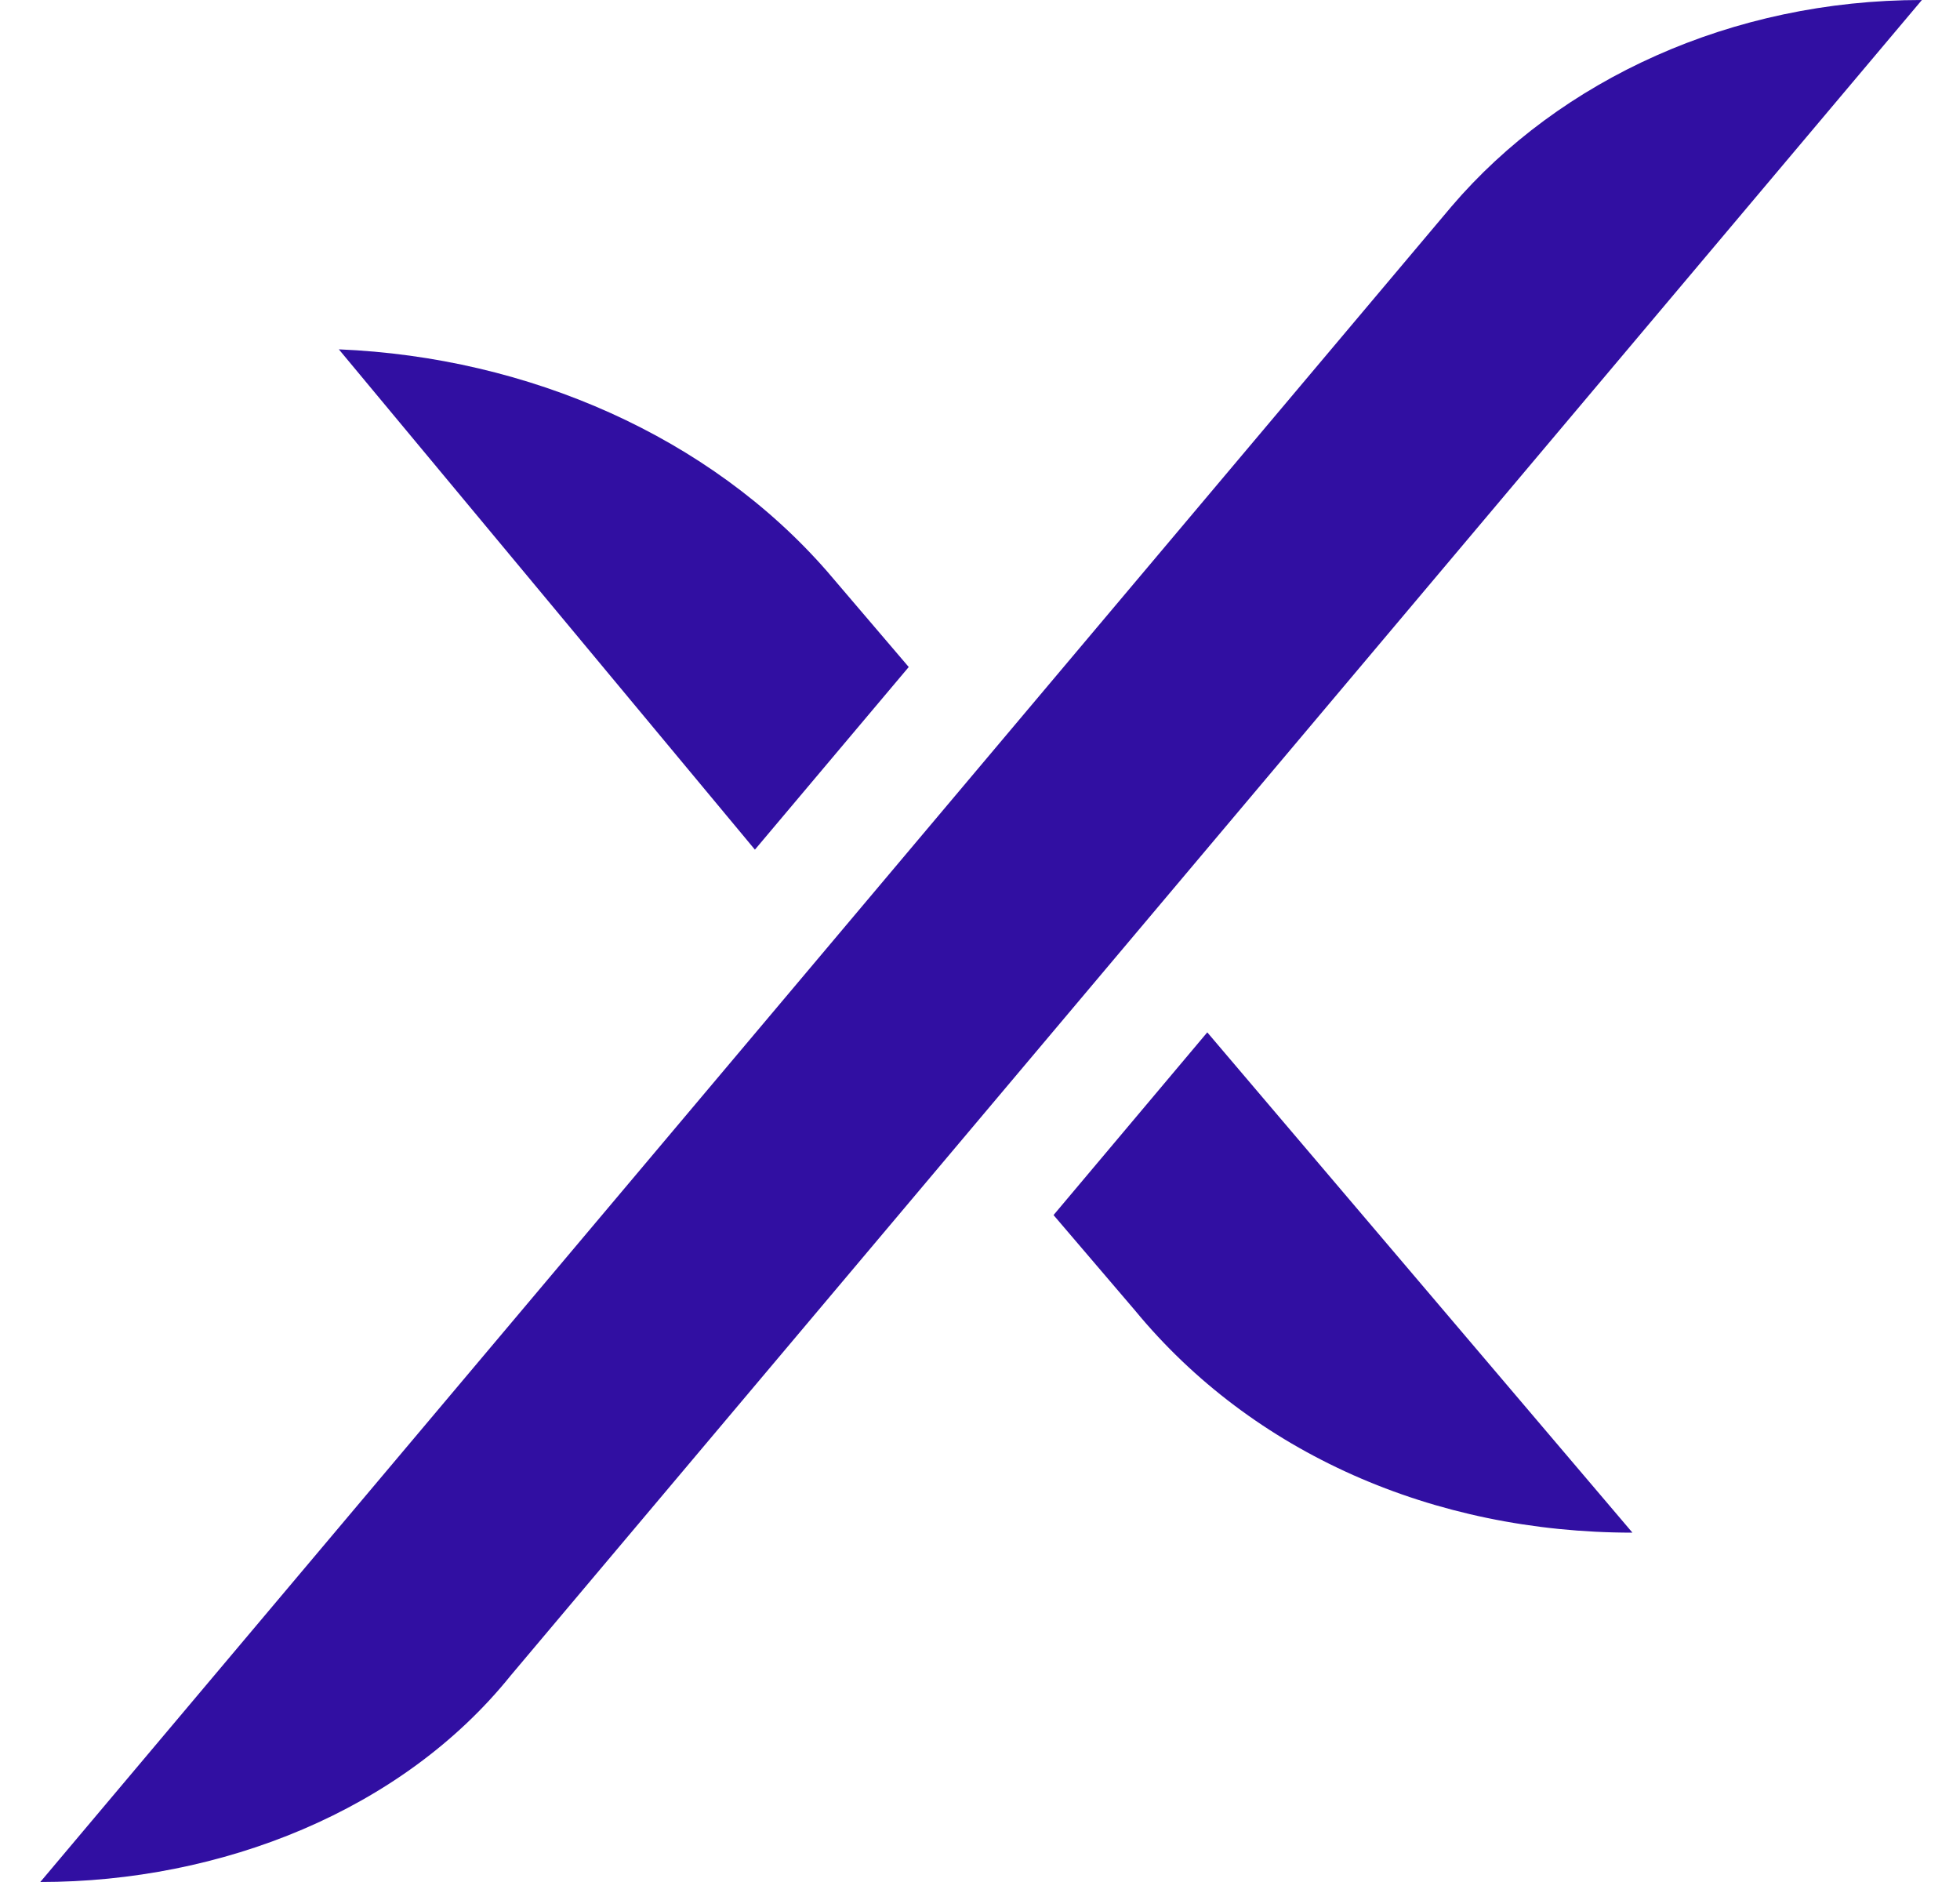
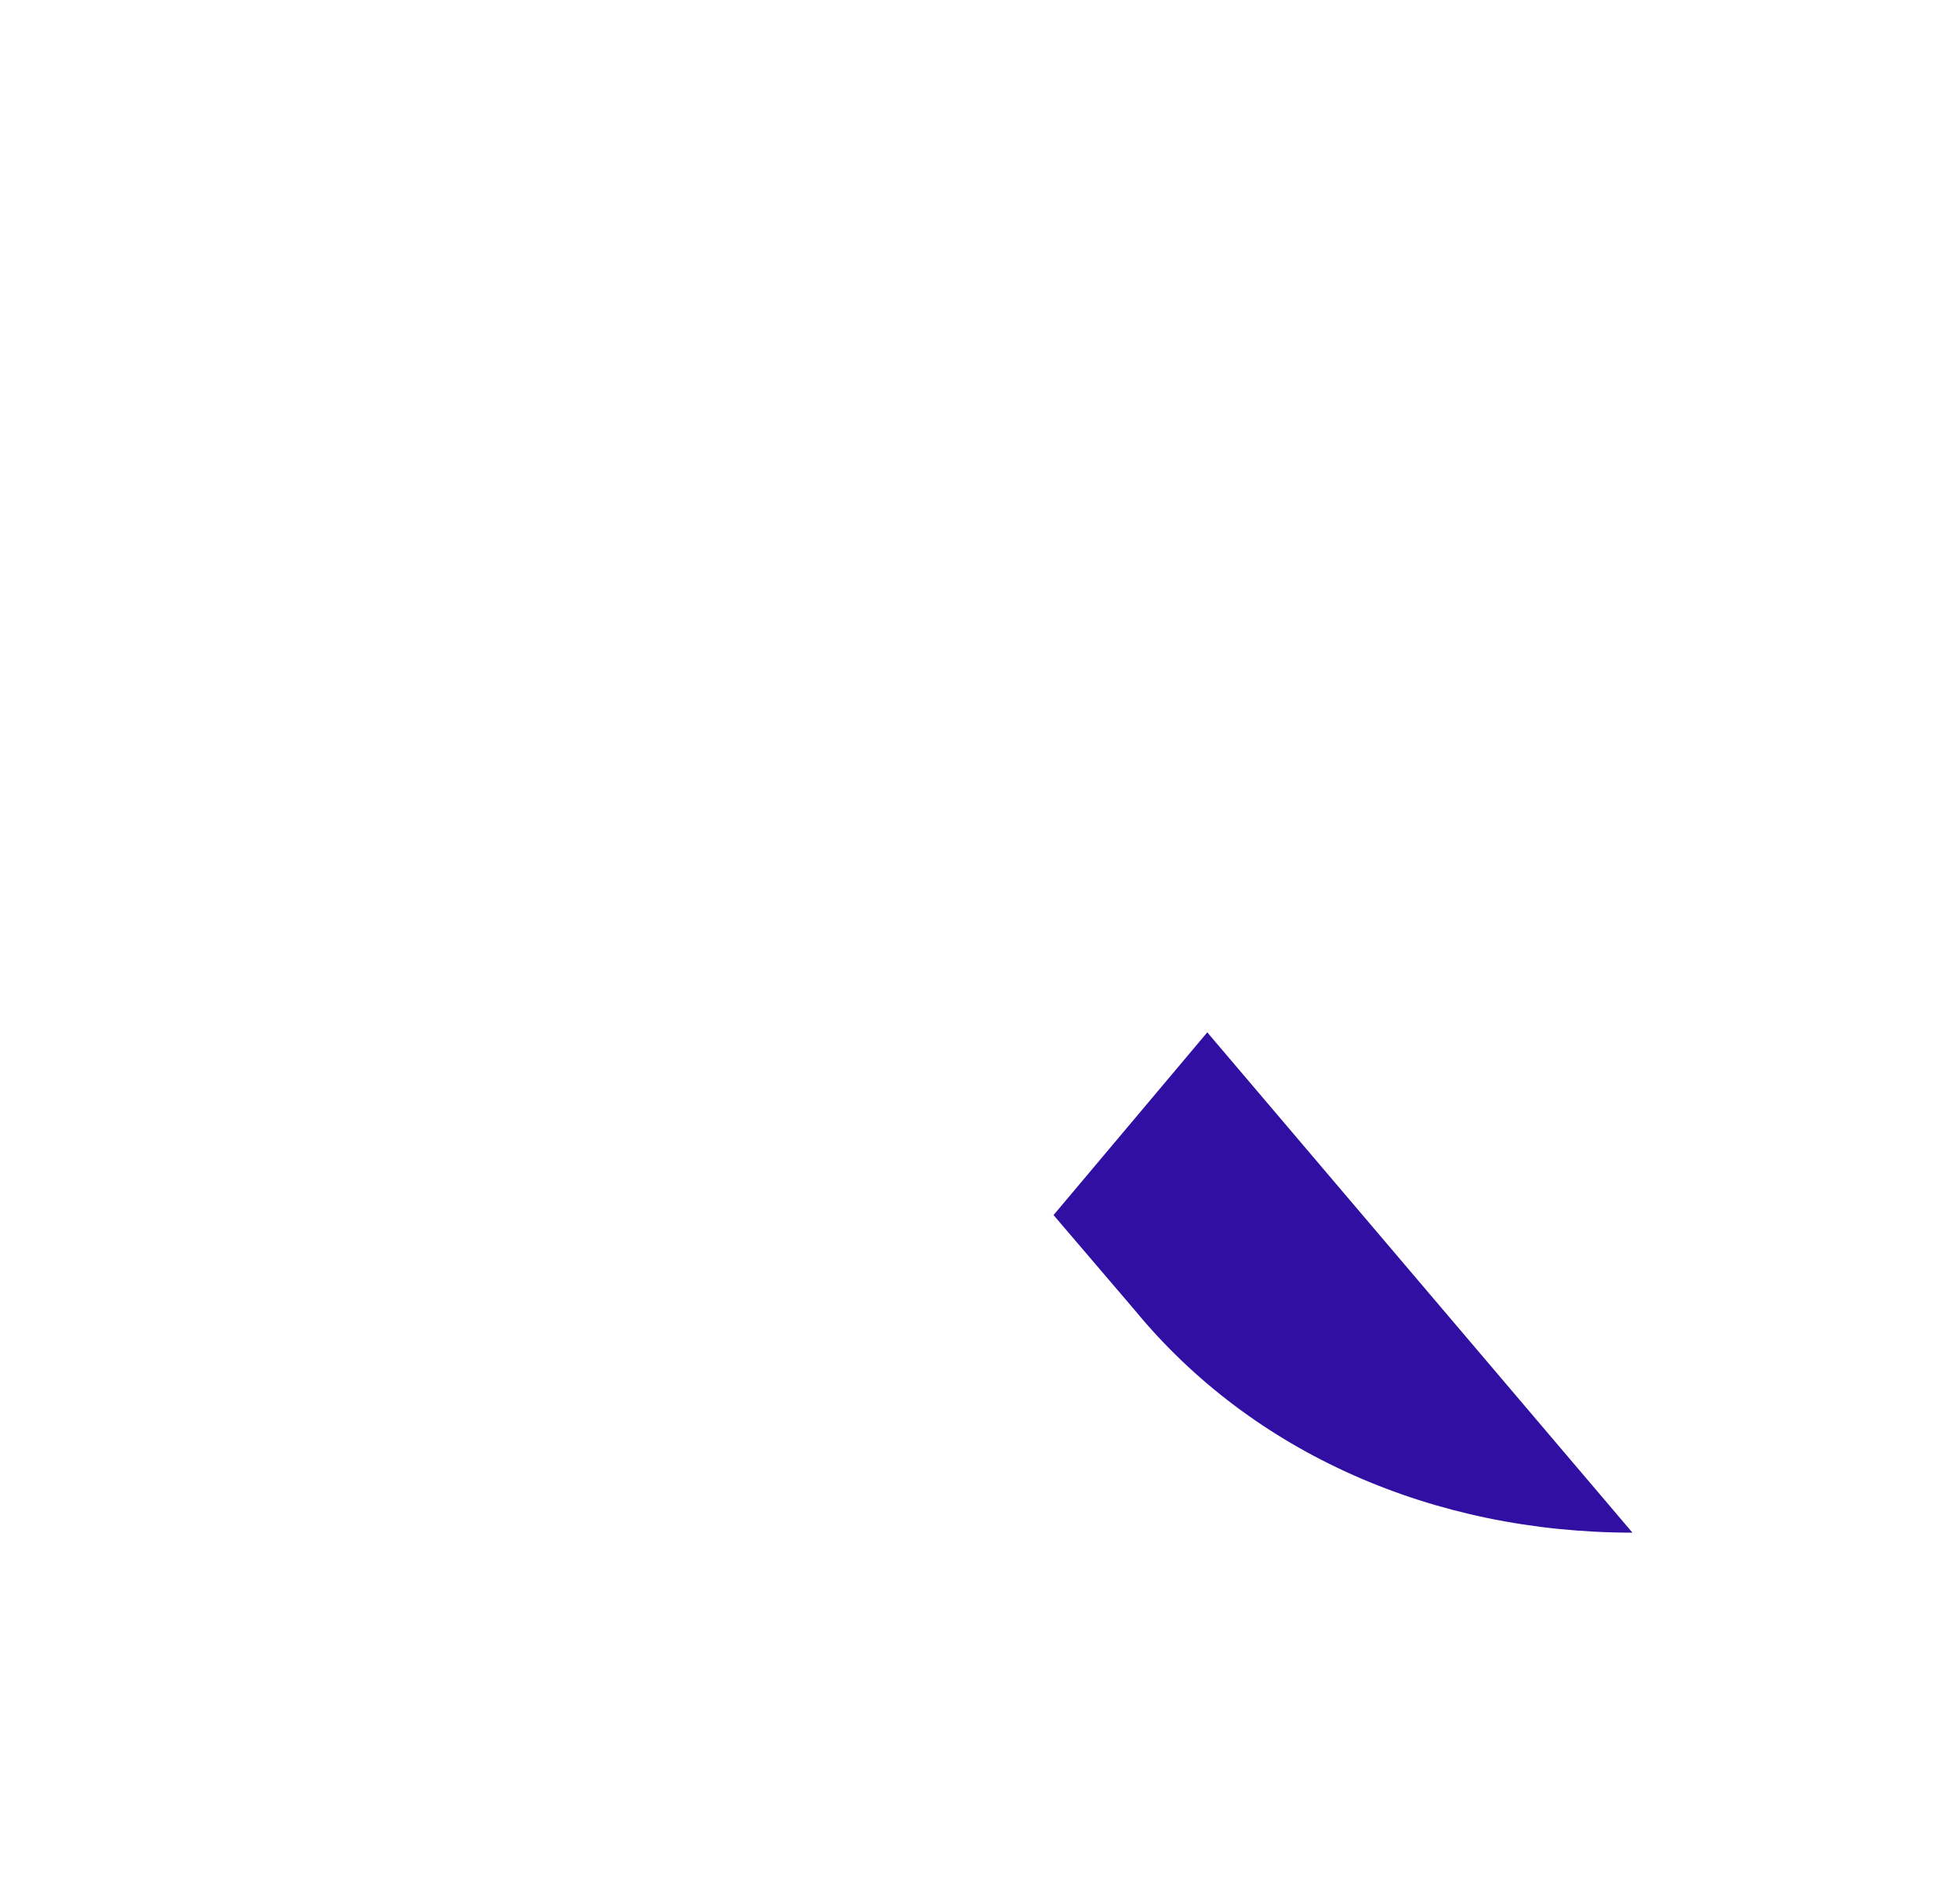
<svg xmlns="http://www.w3.org/2000/svg" width="25" height="24" viewBox="0 0 25 24" fill="none">
-   <path d="M24.514 0L6.514 21.367C5.129 23.089 2.822 24 0.514 24L18.514 2.633C19.898 1.013 22.091 0 24.514 0Z" fill="#310FA2" />
-   <path d="M10.553 7.29L11.591 8.506L9.629 10.835L4.322 4.455C6.745 4.556 9.053 5.569 10.553 7.29Z" fill="#310FA2" />
  <path d="M20.822 19.545C18.284 19.545 15.976 18.532 14.476 16.71L13.438 15.495L15.399 13.165L20.822 19.545Z" fill="#310FA2" />
</svg>